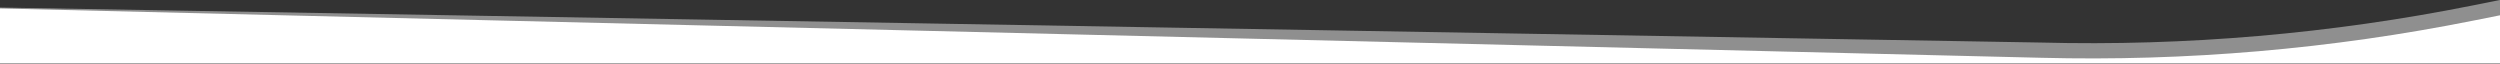
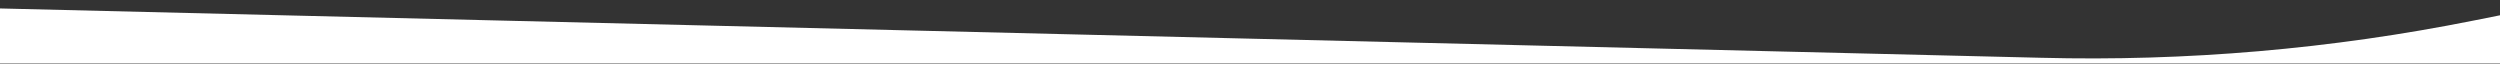
<svg xmlns="http://www.w3.org/2000/svg" width="100%" height="100%" viewBox="0 0 1920 49" version="1.1" xml:space="preserve" style="fill-rule:evenodd;clip-rule:evenodd;stroke-linejoin:round;stroke-miterlimit:2;">
  <rect x="0" y="0" width="1920" height="49" fill="#333333" stroke="none" />
  <g transform="matrix(1,0,0,1,9.09495e-13,-15.622)">
    <g transform="matrix(-1,1.22465e-16,-1.22465e-16,-1,1860,-24.378)">
-       <path d="M1860,-87.756L1860,-45.789L292.731,-72.672C181.265,-75.56 69.713,-65.945 -39.627,-44.066L-60,-40L-60,-87.756L1860,-87.756Z" style="fill:white;fill-opacity:0.45;" />
      <path d="M1860,-88.756L1860,-46.493L292.53,-84.37C181.064,-87.258 69.513,-77.643 -39.828,-55.765L-60,-51.738L-60,-88.756L1860,-88.756Z" style="fill:white;" />
    </g>
  </g>
</svg>